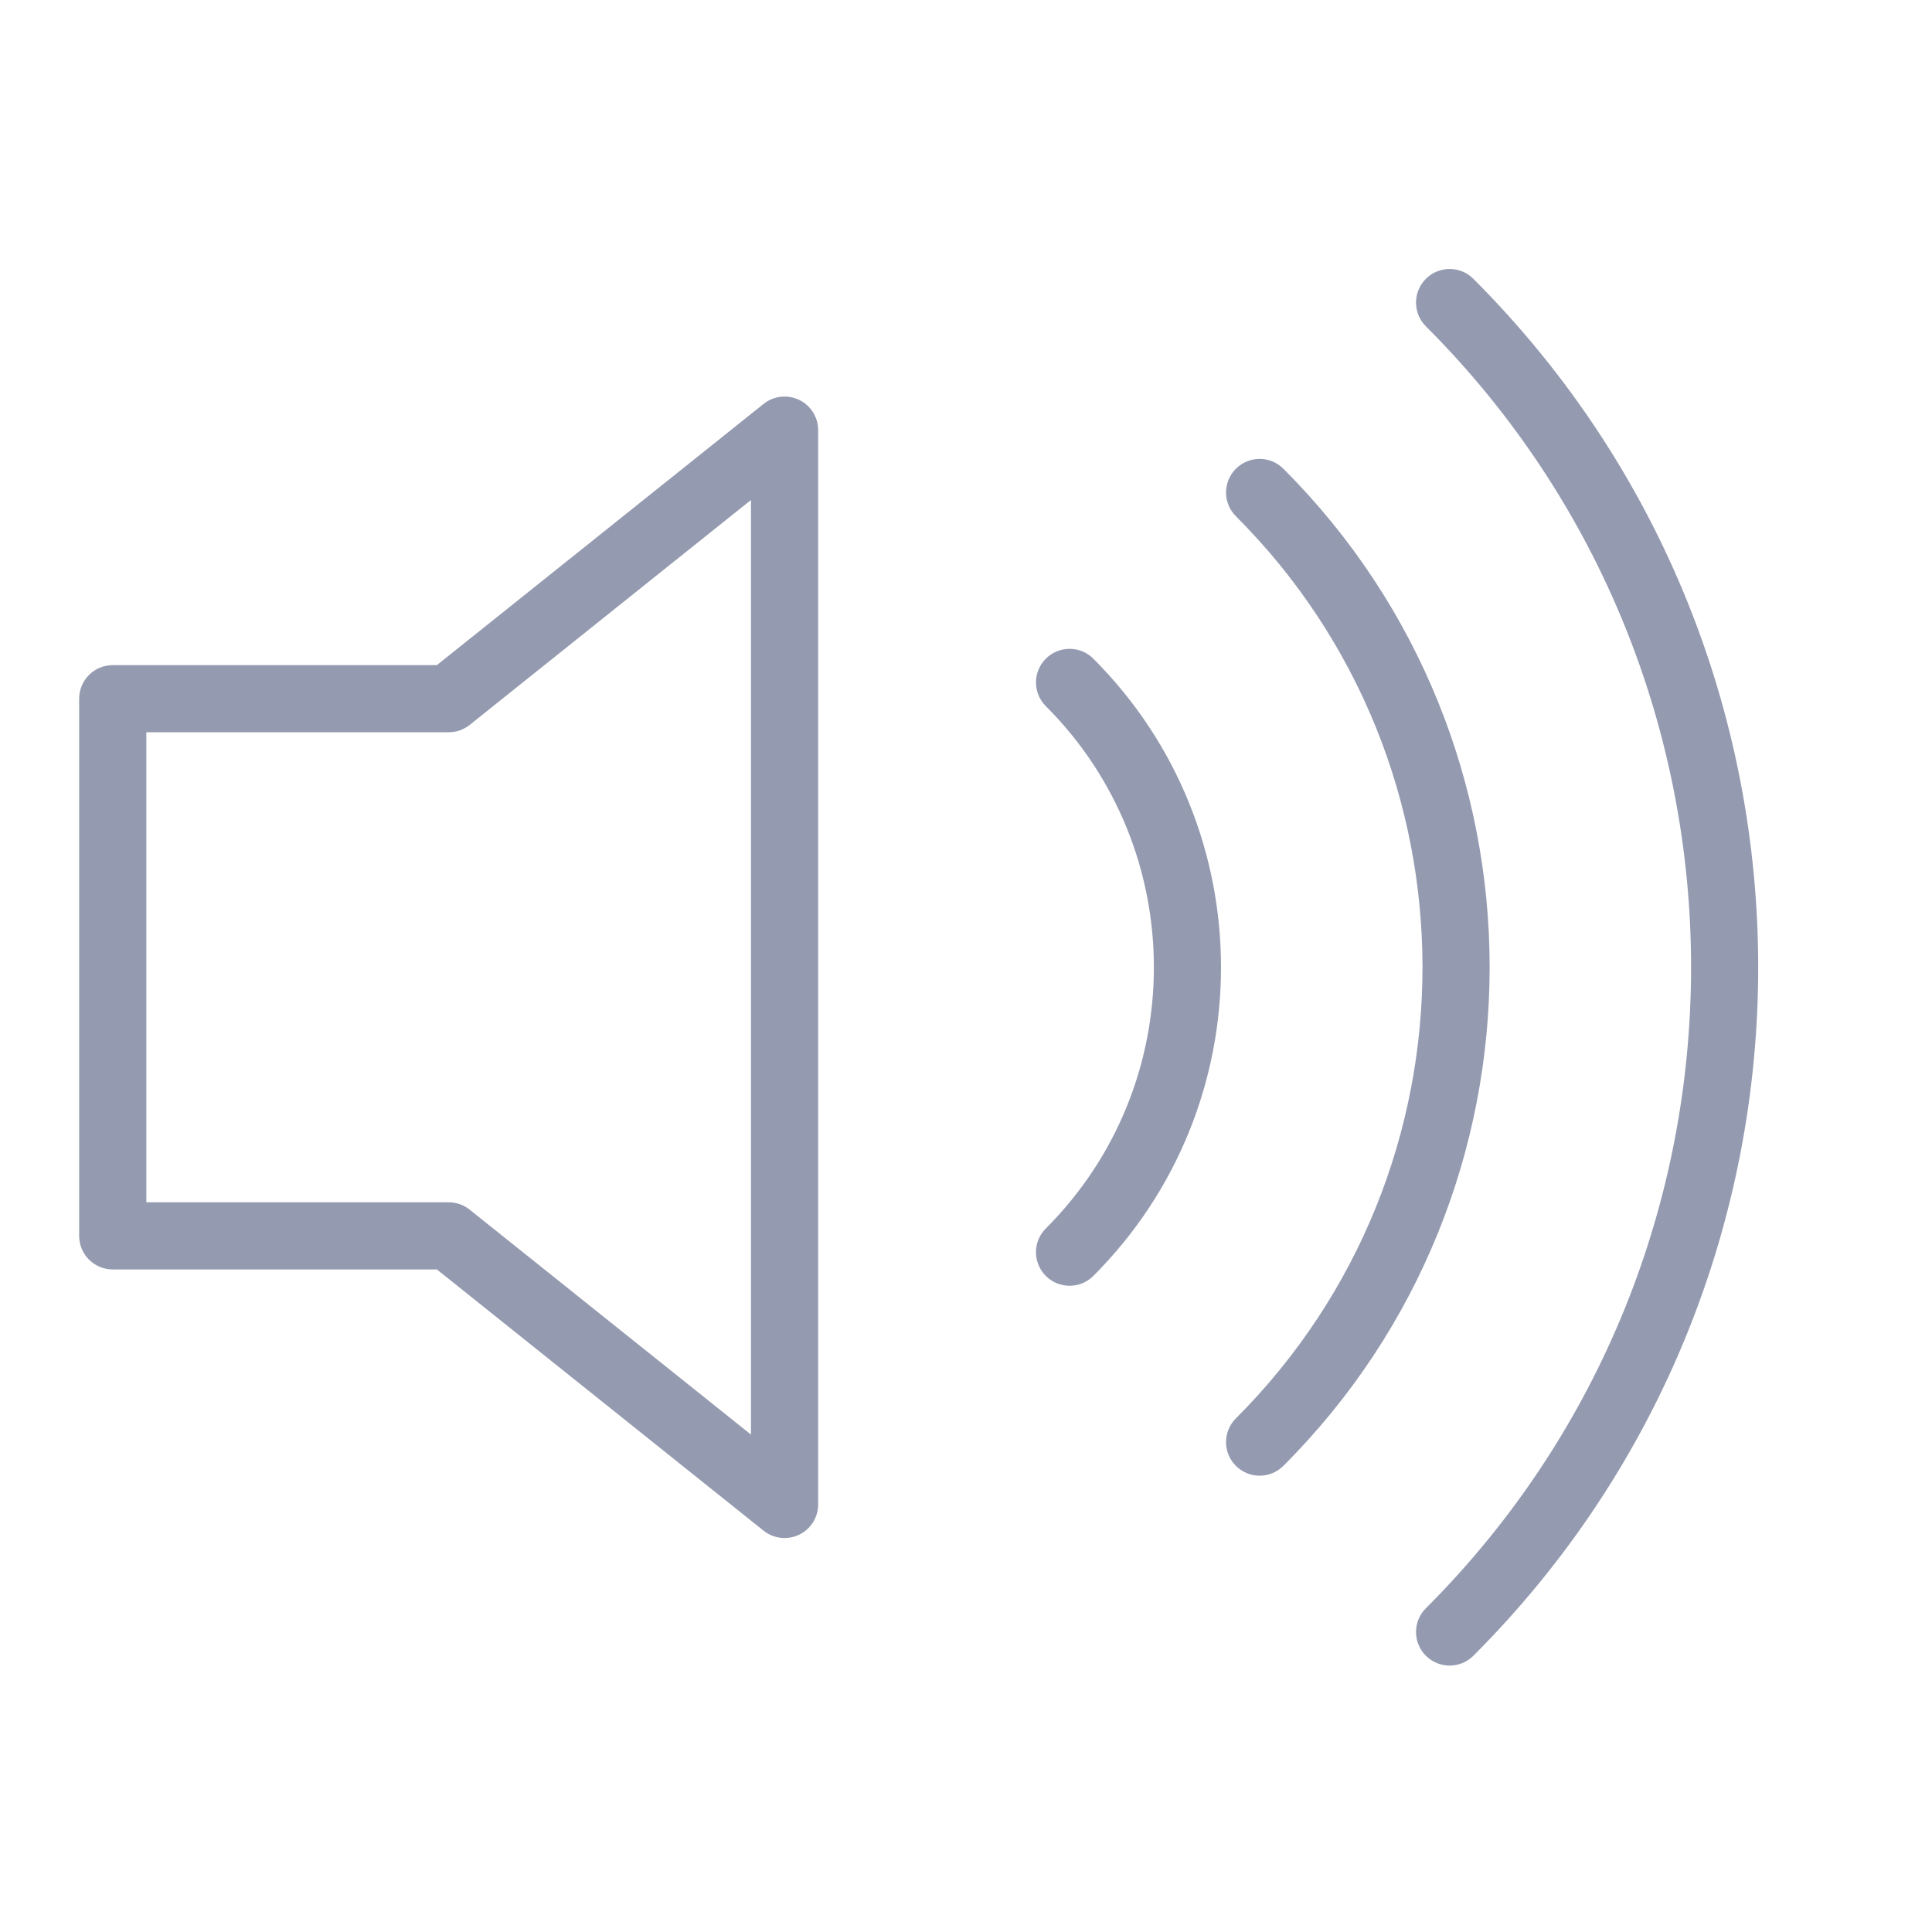
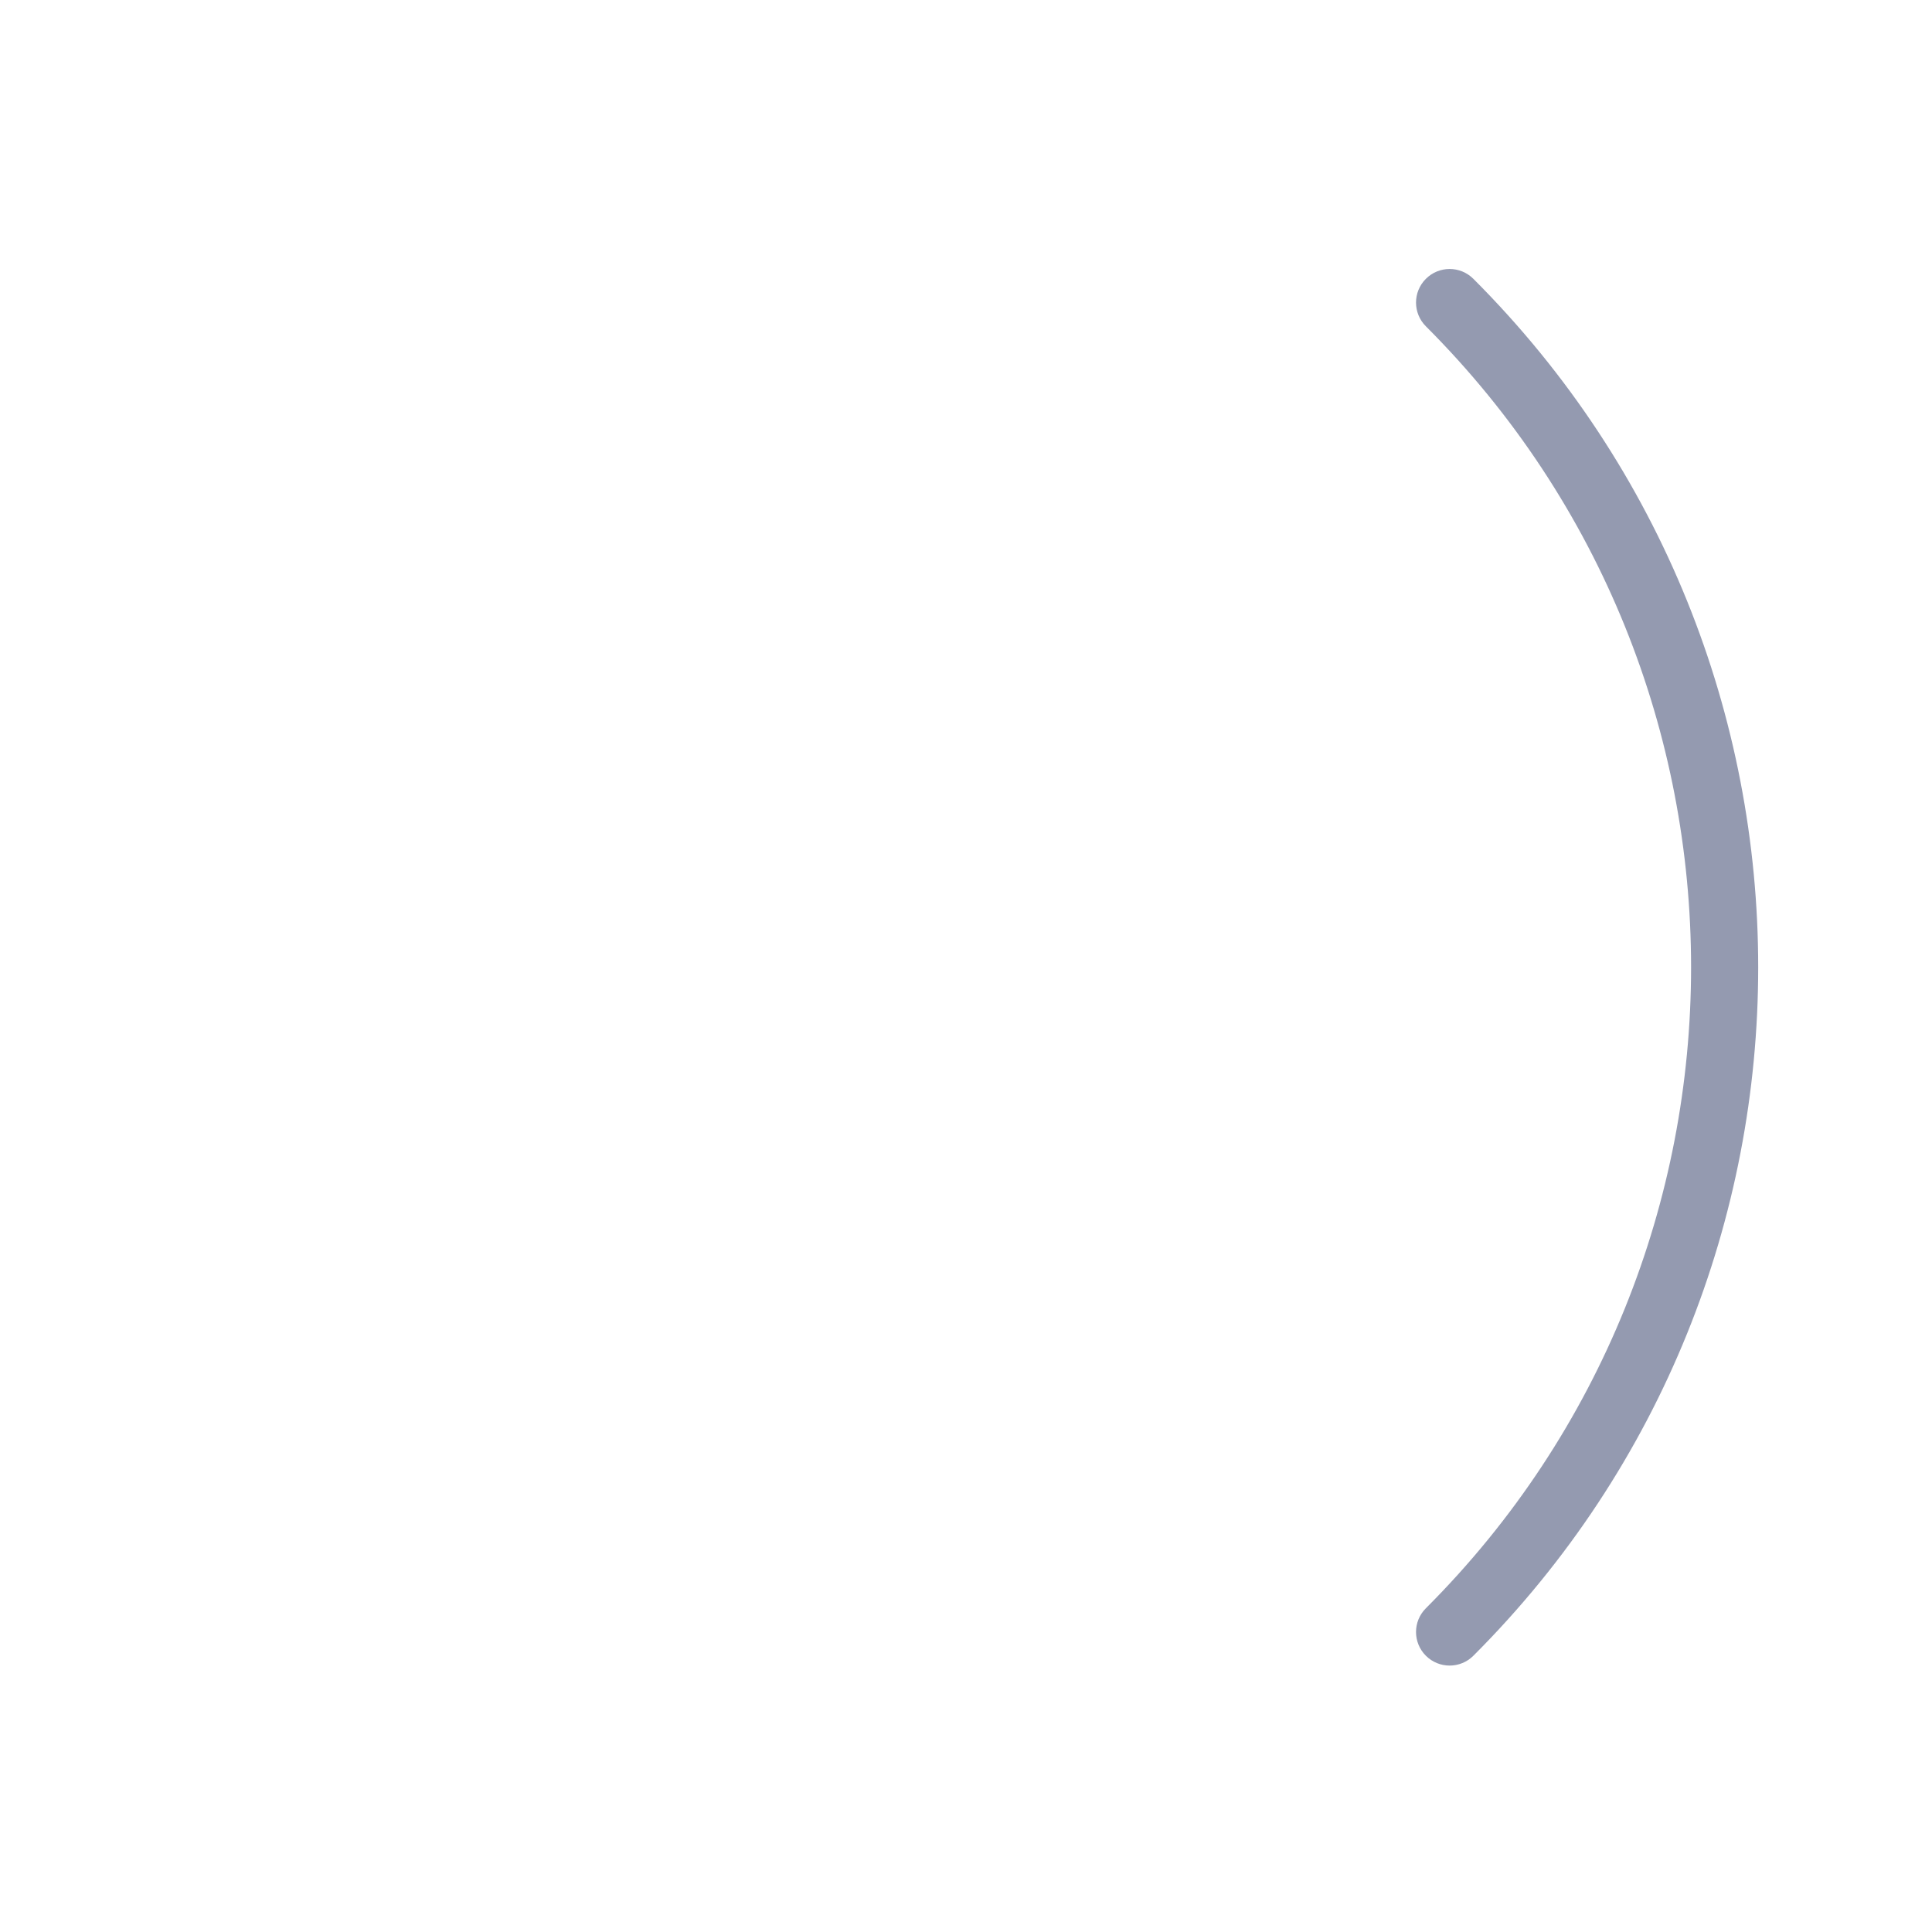
<svg xmlns="http://www.w3.org/2000/svg" width="1000" zoomAndPan="magnify" viewBox="0 0 750 750" height="1000" preserveAspectRatio="xMidYMid meet" version="1.0">
  <defs>
    <clipPath id="1f82470017">
-       <path d="M 30.73 153 L 318 153 L 318 598 L 30.73 598 Z M 30.73 153 " clip-rule="nonzero" />
-     </clipPath>
+       </clipPath>
  </defs>
-   <rect x="-75" width="900" fill="#ffffff" y="-75" height="900" fill-opacity="1" />
  <rect x="-75" width="900" fill="#ffffff" y="-75" height="900" fill-opacity="1" />
  <rect x="-75" width="900" fill="#ffffff" y="-75" height="900" fill-opacity="1" />
  <g clip-path="url(#1f82470017)">
    <path fill="#949ab0" d="M 310.211 155.227 C 305.715 153.062 300.328 153.676 296.418 156.805 L 169.594 258.199 L 43.77 258.199 C 36.574 258.199 30.73 264.039 30.73 271.234 L 30.73 479.766 C 30.73 486.973 36.574 492.797 43.77 492.797 L 169.594 492.797 L 296.418 594.207 C 298.777 596.098 301.66 597.062 304.566 597.062 C 306.484 597.062 308.414 596.645 310.211 595.773 C 314.738 593.598 317.605 589.047 317.605 584.031 L 317.605 166.969 C 317.605 161.965 314.738 157.391 310.211 155.227 Z M 291.527 556.906 L 182.32 469.586 C 179.996 467.734 177.129 466.73 174.168 466.73 L 56.812 466.73 L 56.812 284.266 L 174.168 284.266 C 177.129 284.266 179.996 283.262 182.32 281.414 L 291.527 194.09 Z M 291.527 556.906 " fill-opacity="1" fill-rule="nonzero" />
  </g>
-   <path fill="#949ab0" d="M 405.988 255.699 C 400.891 260.793 400.891 269.031 405.988 274.129 C 461.918 330.027 461.918 420.984 405.988 476.883 C 400.891 481.98 400.891 490.219 405.988 495.312 C 408.531 497.855 411.871 499.133 415.211 499.133 C 418.547 499.133 421.887 497.855 424.43 495.312 C 490.516 429.262 490.516 321.762 424.43 255.699 C 419.344 250.602 411.09 250.602 405.988 255.699 Z M 405.988 255.699 " fill-opacity="1" fill-rule="nonzero" />
-   <path fill="#949ab0" d="M 498.207 181.969 C 493.109 176.875 484.867 176.875 479.77 181.969 C 474.672 187.066 474.672 195.305 479.77 200.398 C 576.355 296.949 576.355 454.035 479.77 550.613 C 474.672 555.707 474.672 563.945 479.77 569.043 C 482.312 571.582 485.648 572.859 488.988 572.859 C 492.328 572.859 495.664 571.582 498.207 569.043 C 604.965 462.312 604.965 288.672 498.207 181.969 Z M 498.207 181.969 " fill-opacity="1" fill-rule="nonzero" />
  <path fill="#949ab0" d="M 571.961 108.242 C 566.863 103.145 558.621 103.145 553.523 108.242 C 548.422 113.336 548.422 121.574 553.523 126.672 C 690.793 263.871 690.793 487.113 553.523 624.328 C 548.422 629.426 548.422 637.66 553.523 642.758 C 556.066 645.297 559.402 646.574 562.742 646.574 C 566.078 646.574 569.418 645.297 571.961 642.758 C 719.387 495.391 719.387 255.605 571.961 108.242 Z M 571.961 108.242 " fill-opacity="1" fill-rule="nonzero" />
</svg>